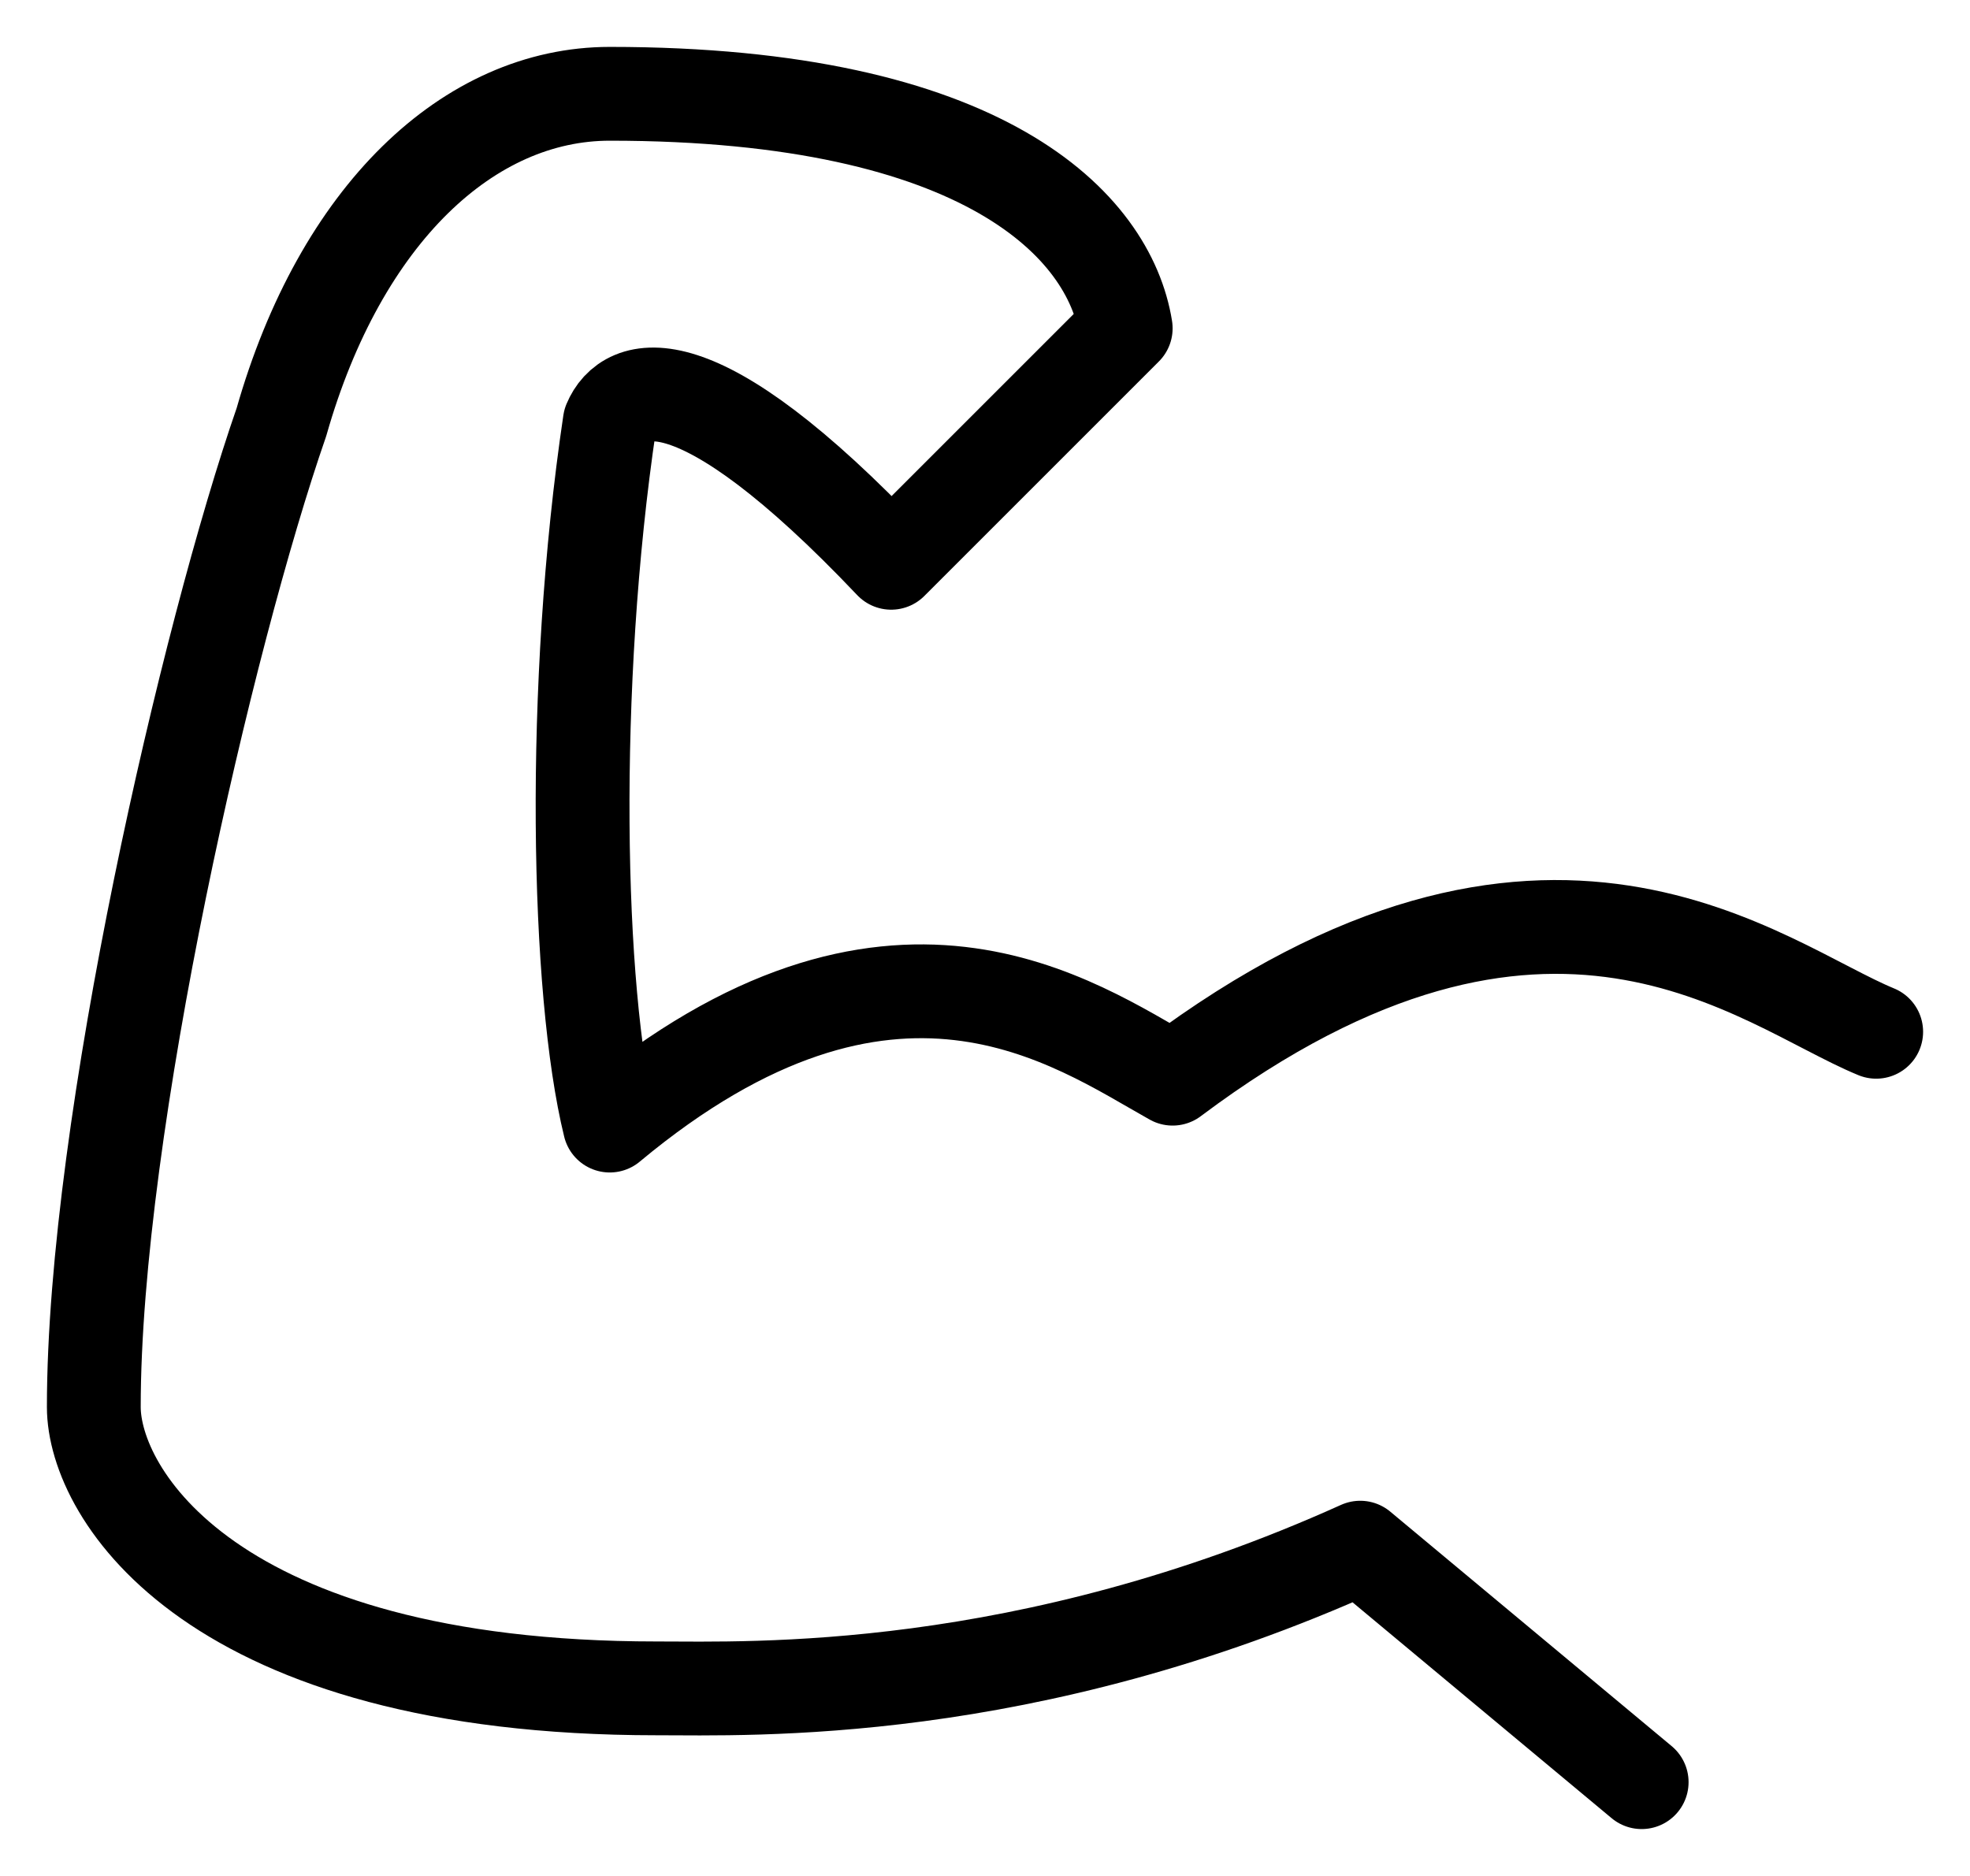
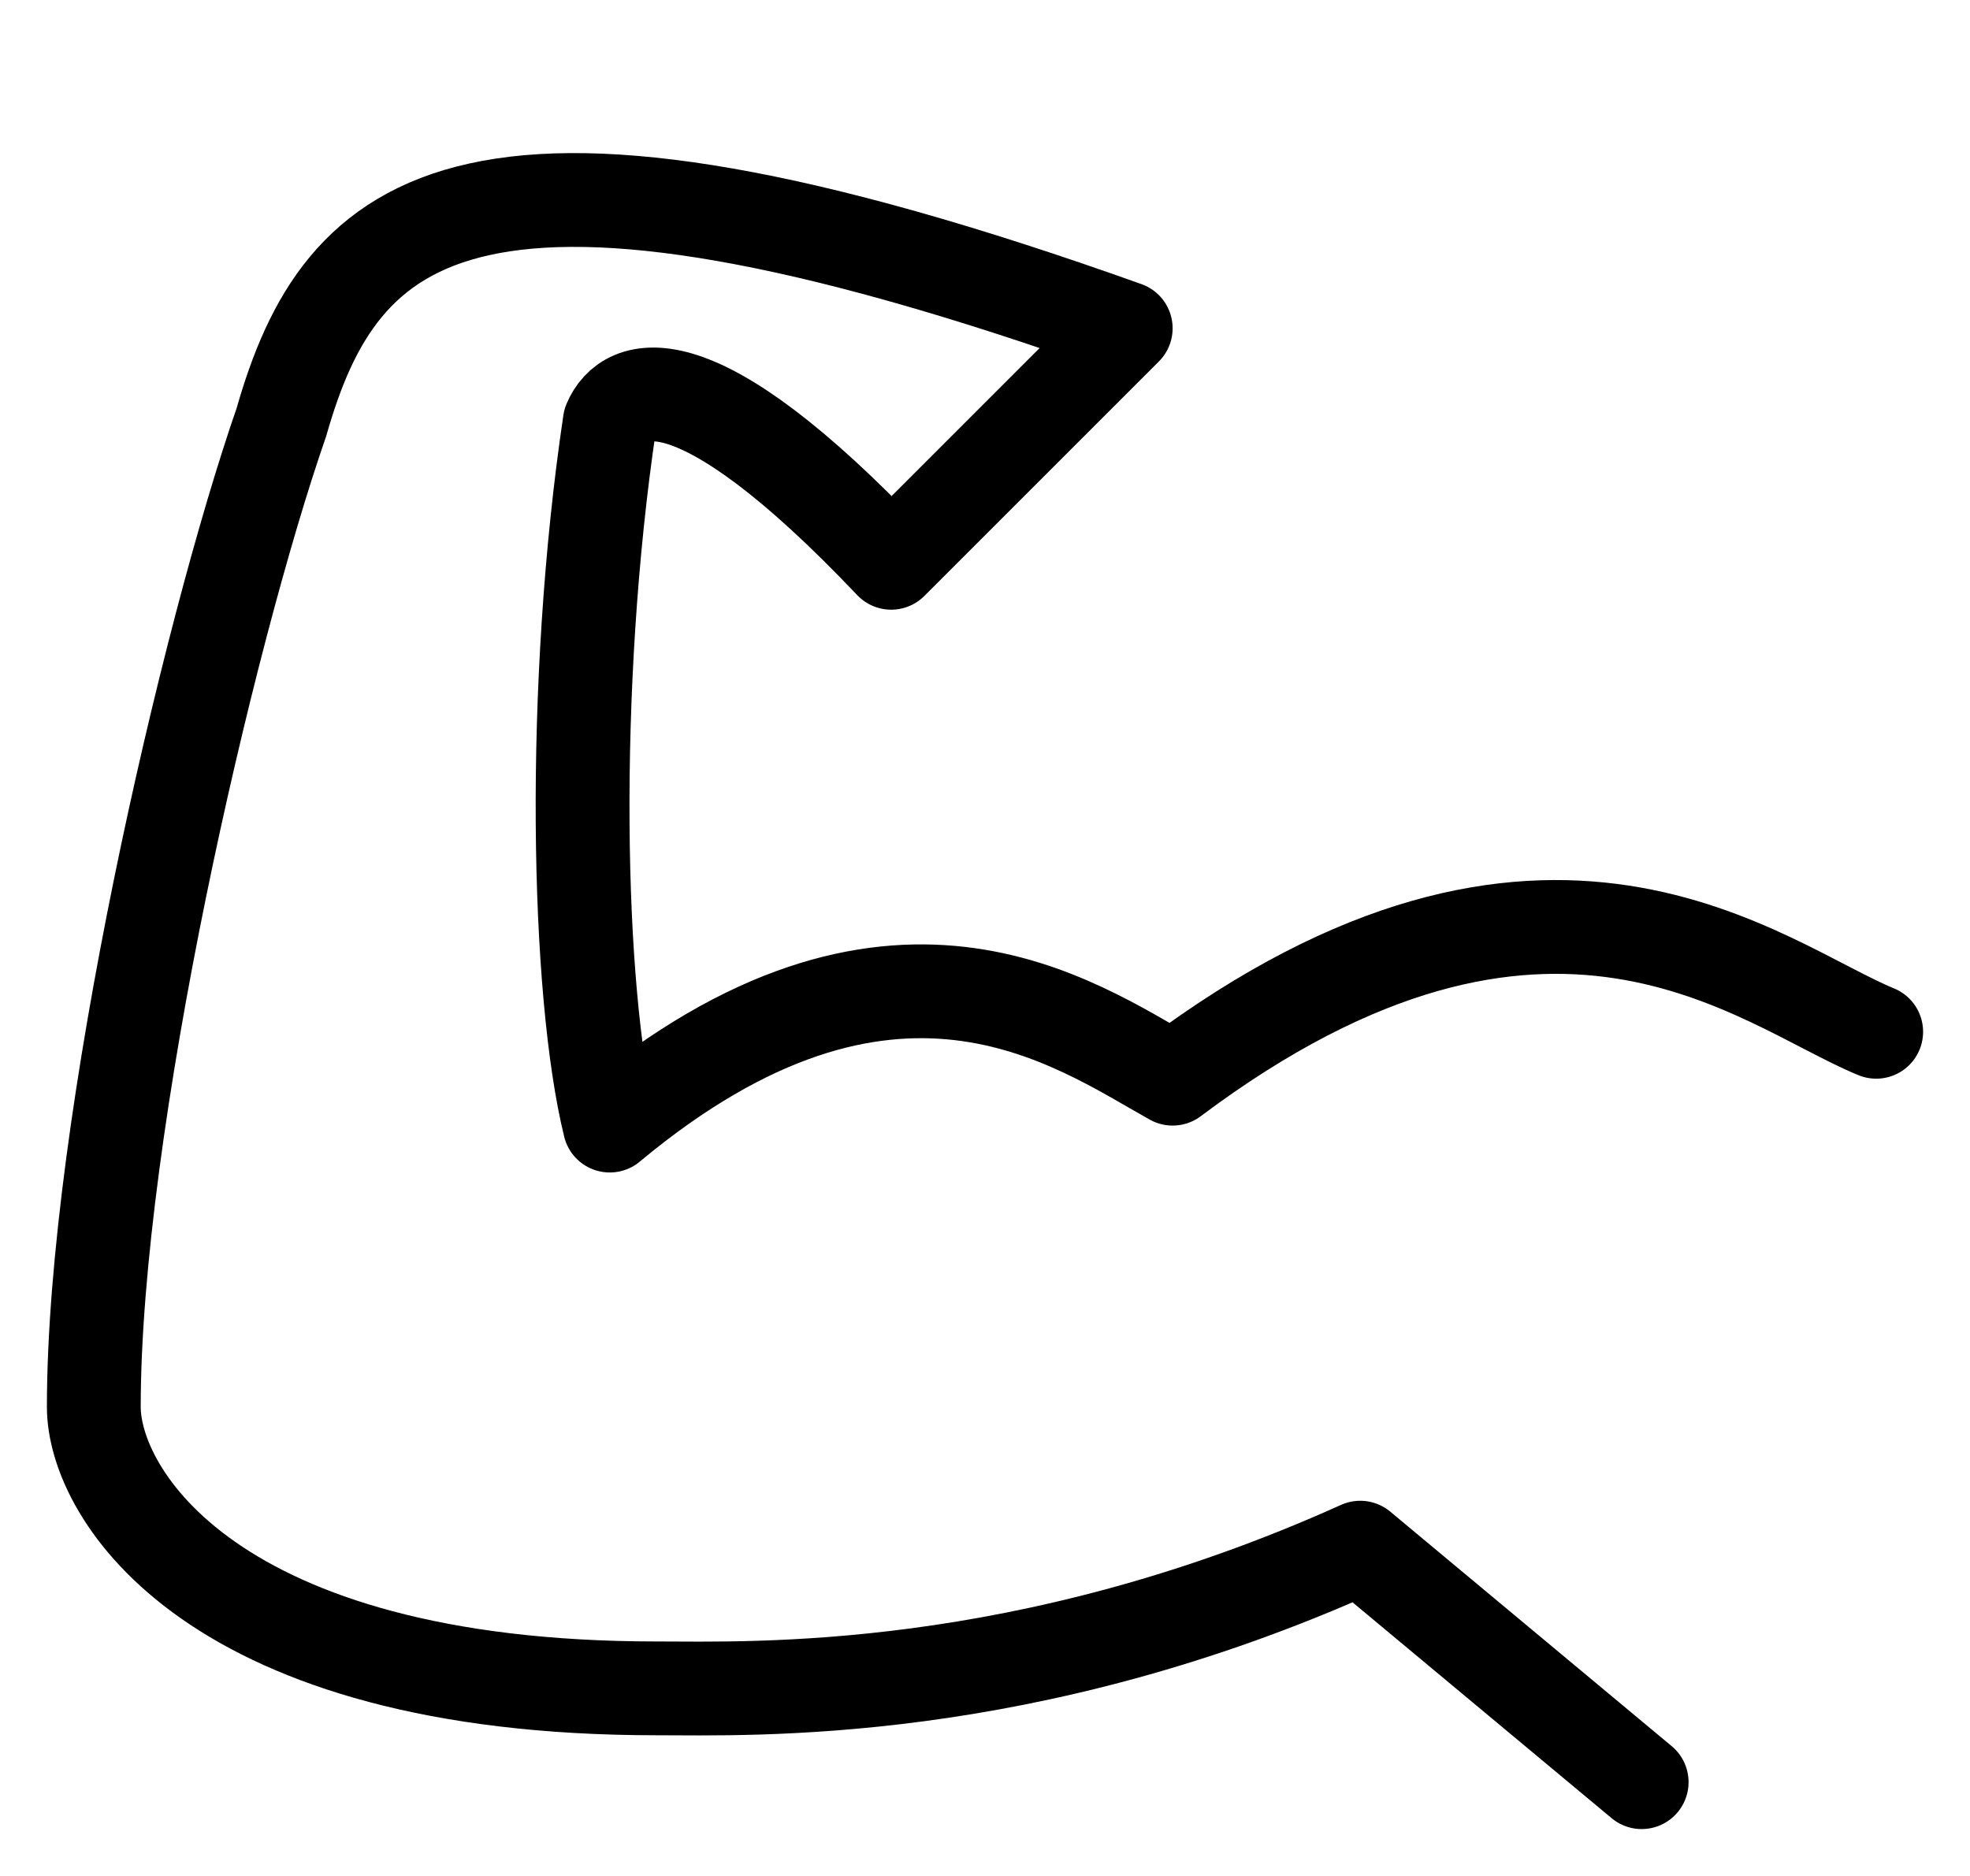
<svg xmlns="http://www.w3.org/2000/svg" width="21" height="20" viewBox="0 0 21 20" fill="none">
-   <path d="M20 11C18.773 10.496 16.5 8.5 12.5 11.5C11.448 10.912 9.5 9.5 6.5 12C6.149 10.572 6.08 7.322 6.5 4.5C6.675 4.08 7.397 3.783 9.5 6L12 3.5C11.825 2.408 10.5 1 6.5 1C5 1 3.631 2.283 3 4.5C2.212 6.768 1 12 1 15C1 15.924 2.25 18 7 18C8 18 10.925 18.113 14.5 16.5L17.5 19" stroke="black" stroke-linecap="round" stroke-linejoin="round" />
+   <path d="M20 11C18.773 10.496 16.5 8.5 12.5 11.5C11.448 10.912 9.5 9.5 6.5 12C6.149 10.572 6.08 7.322 6.5 4.5C6.675 4.08 7.397 3.783 9.5 6L12 3.5C5 1 3.631 2.283 3 4.5C2.212 6.768 1 12 1 15C1 15.924 2.25 18 7 18C8 18 10.925 18.113 14.5 16.5L17.5 19" stroke="black" stroke-linecap="round" stroke-linejoin="round" />
</svg>